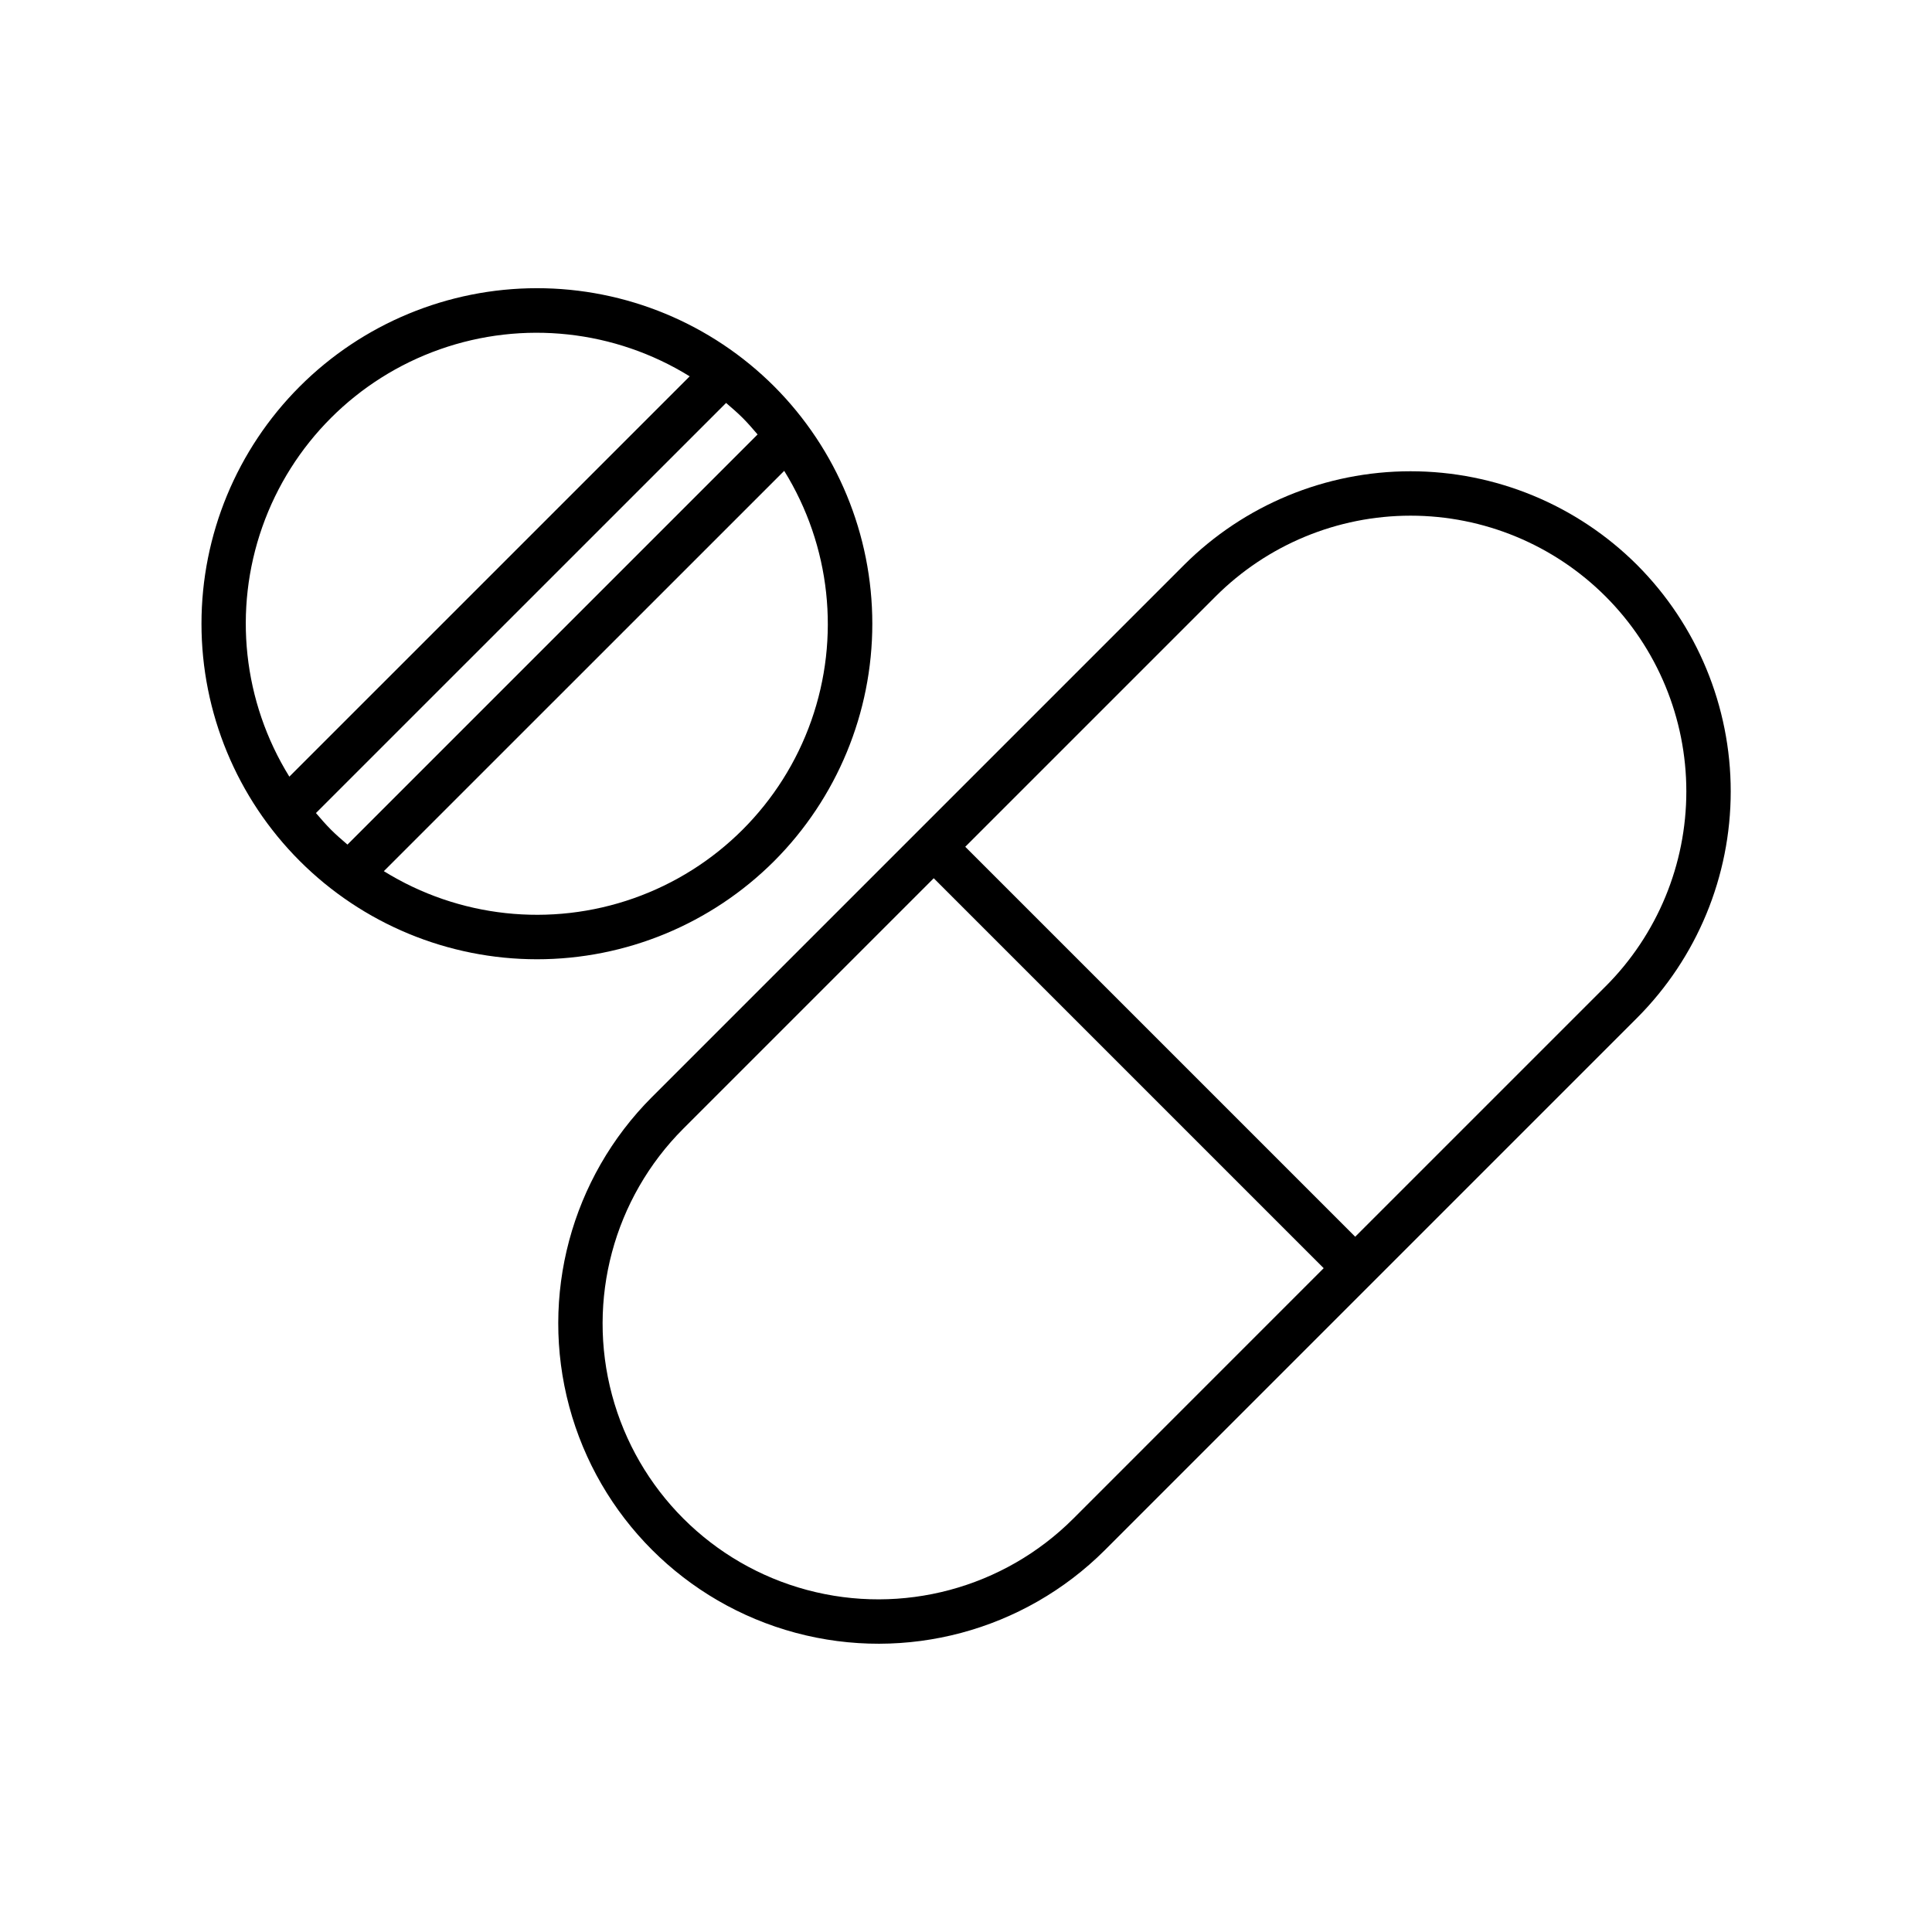
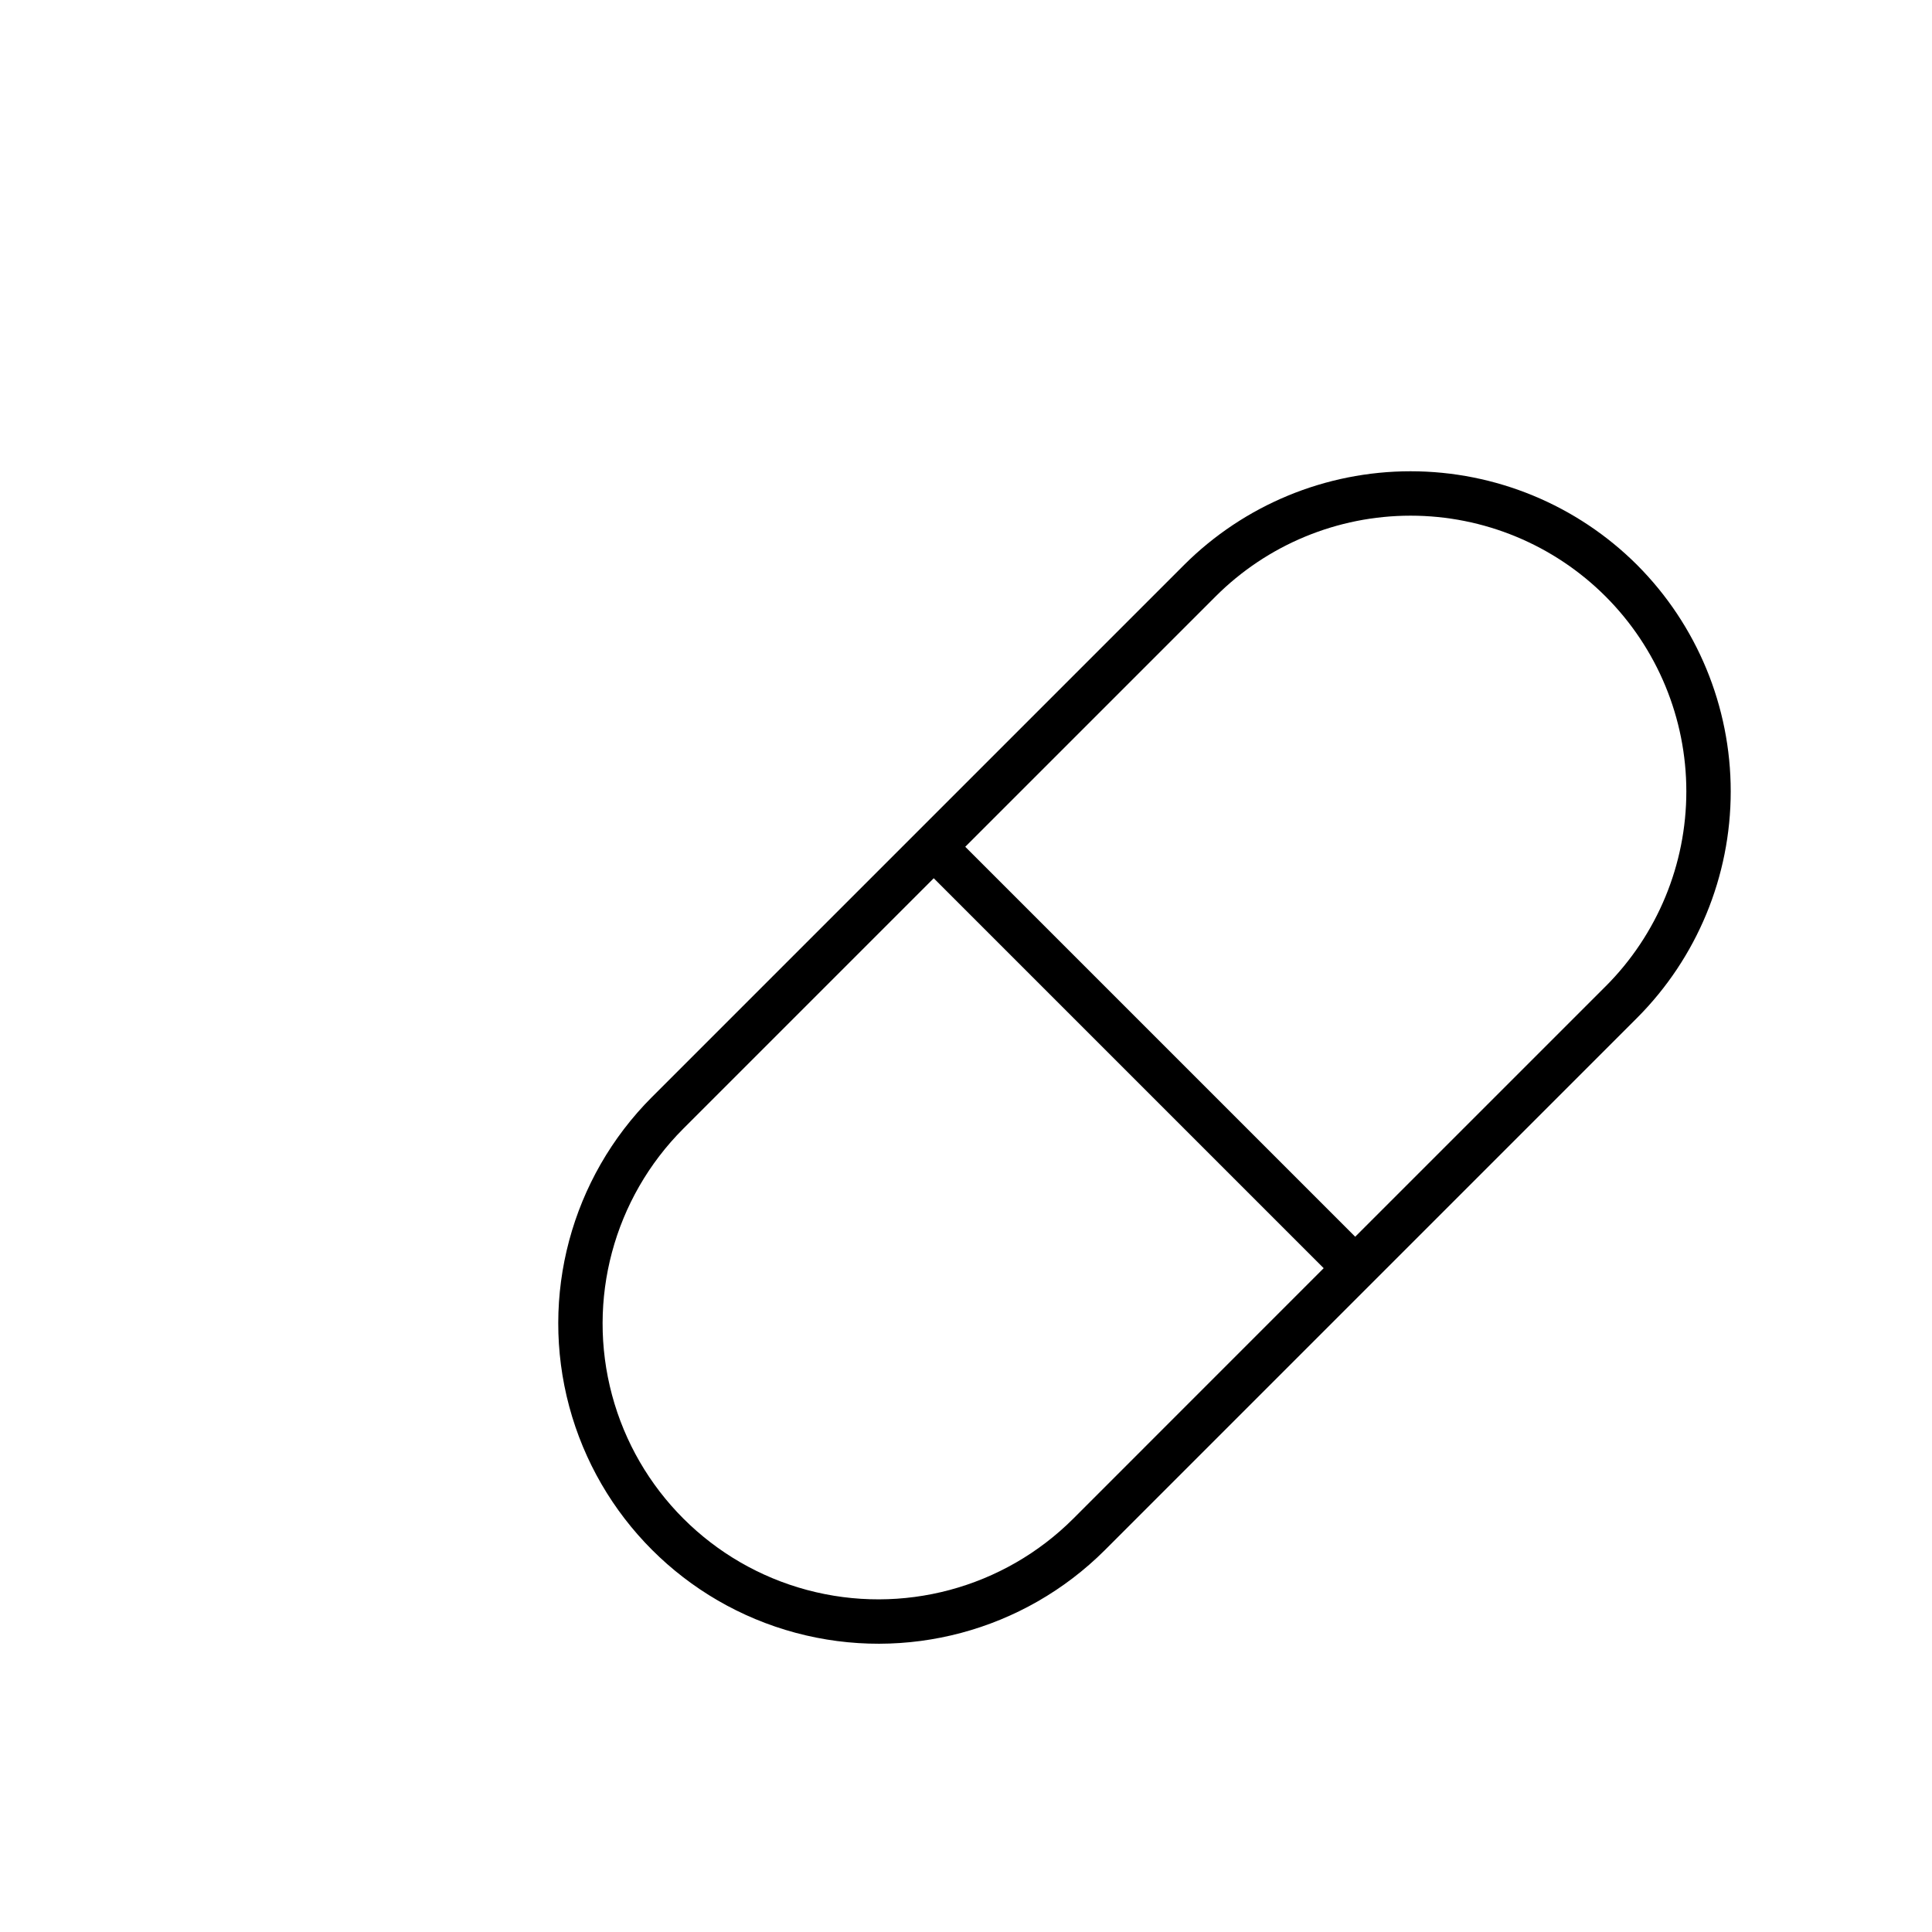
<svg xmlns="http://www.w3.org/2000/svg" fill="#000000" width="800px" height="800px" version="1.1" viewBox="144 144 512 512">
  <g>
    <path d="m577.84 293.71c-15.93-15.895-37.516-24.82-60.02-24.82-22.504 0-44.09 8.926-60.023 24.82l-141.04 141.04v-0.004c-21.414 21.449-29.766 52.691-21.914 81.965 7.852 29.273 30.719 52.141 59.992 59.996 29.273 7.852 60.512-0.5 81.965-21.91l70.52-70.523 70.52-70.52c15.895-15.934 24.82-37.52 24.82-60.023 0-22.504-8.926-44.09-24.82-60.02zm-149.39 252.73c-18.465 18.461-45.371 25.672-70.59 18.914-25.219-6.762-44.914-26.457-51.672-51.676-6.758-25.219 0.453-52.129 18.918-70.59l66.344-66.344 103.34 103.34zm141.04-141.04-66.348 66.344-103.34-103.34 66.348-66.344c13.703-13.703 32.289-21.402 51.672-21.402 19.379 0 37.965 7.699 51.672 21.402 13.703 13.707 21.402 32.293 21.402 51.672 0 19.383-7.699 37.969-21.402 51.672z" />
-     <path d="m349.16 246.39c-16.68-16.664-39.297-26.023-62.875-26.016-23.578 0.008-46.188 9.379-62.859 26.055-16.668 16.676-26.031 39.289-26.031 62.867s9.363 46.191 26.031 62.863c16.672 16.676 39.281 26.047 62.859 26.055s46.195-9.348 62.875-26.016c16.656-16.695 26.012-39.316 26.012-62.902 0-23.586-9.355-46.211-26.012-62.906zm-128.48 103.43c-12.285-19.84-14.918-44.176-7.164-66.184 7.758-22.008 25.066-39.316 47.074-47.07 22.008-7.758 46.344-5.121 66.184 7.164zm11.016 14.035c-1.41-1.41-2.688-2.898-3.965-4.391l108.69-108.68c1.488 1.277 2.977 2.555 4.387 3.961 1.41 1.41 2.684 2.898 3.961 4.387l-108.69 108.69c-1.484-1.277-2.973-2.551-4.383-3.961zm14.027 11.012 106.1-106.09c12.293 19.84 14.934 44.184 7.18 66.195-7.754 22.016-25.07 39.328-47.082 47.082-22.016 7.754-46.355 5.113-66.195-7.184z" />
  </g>
</svg>